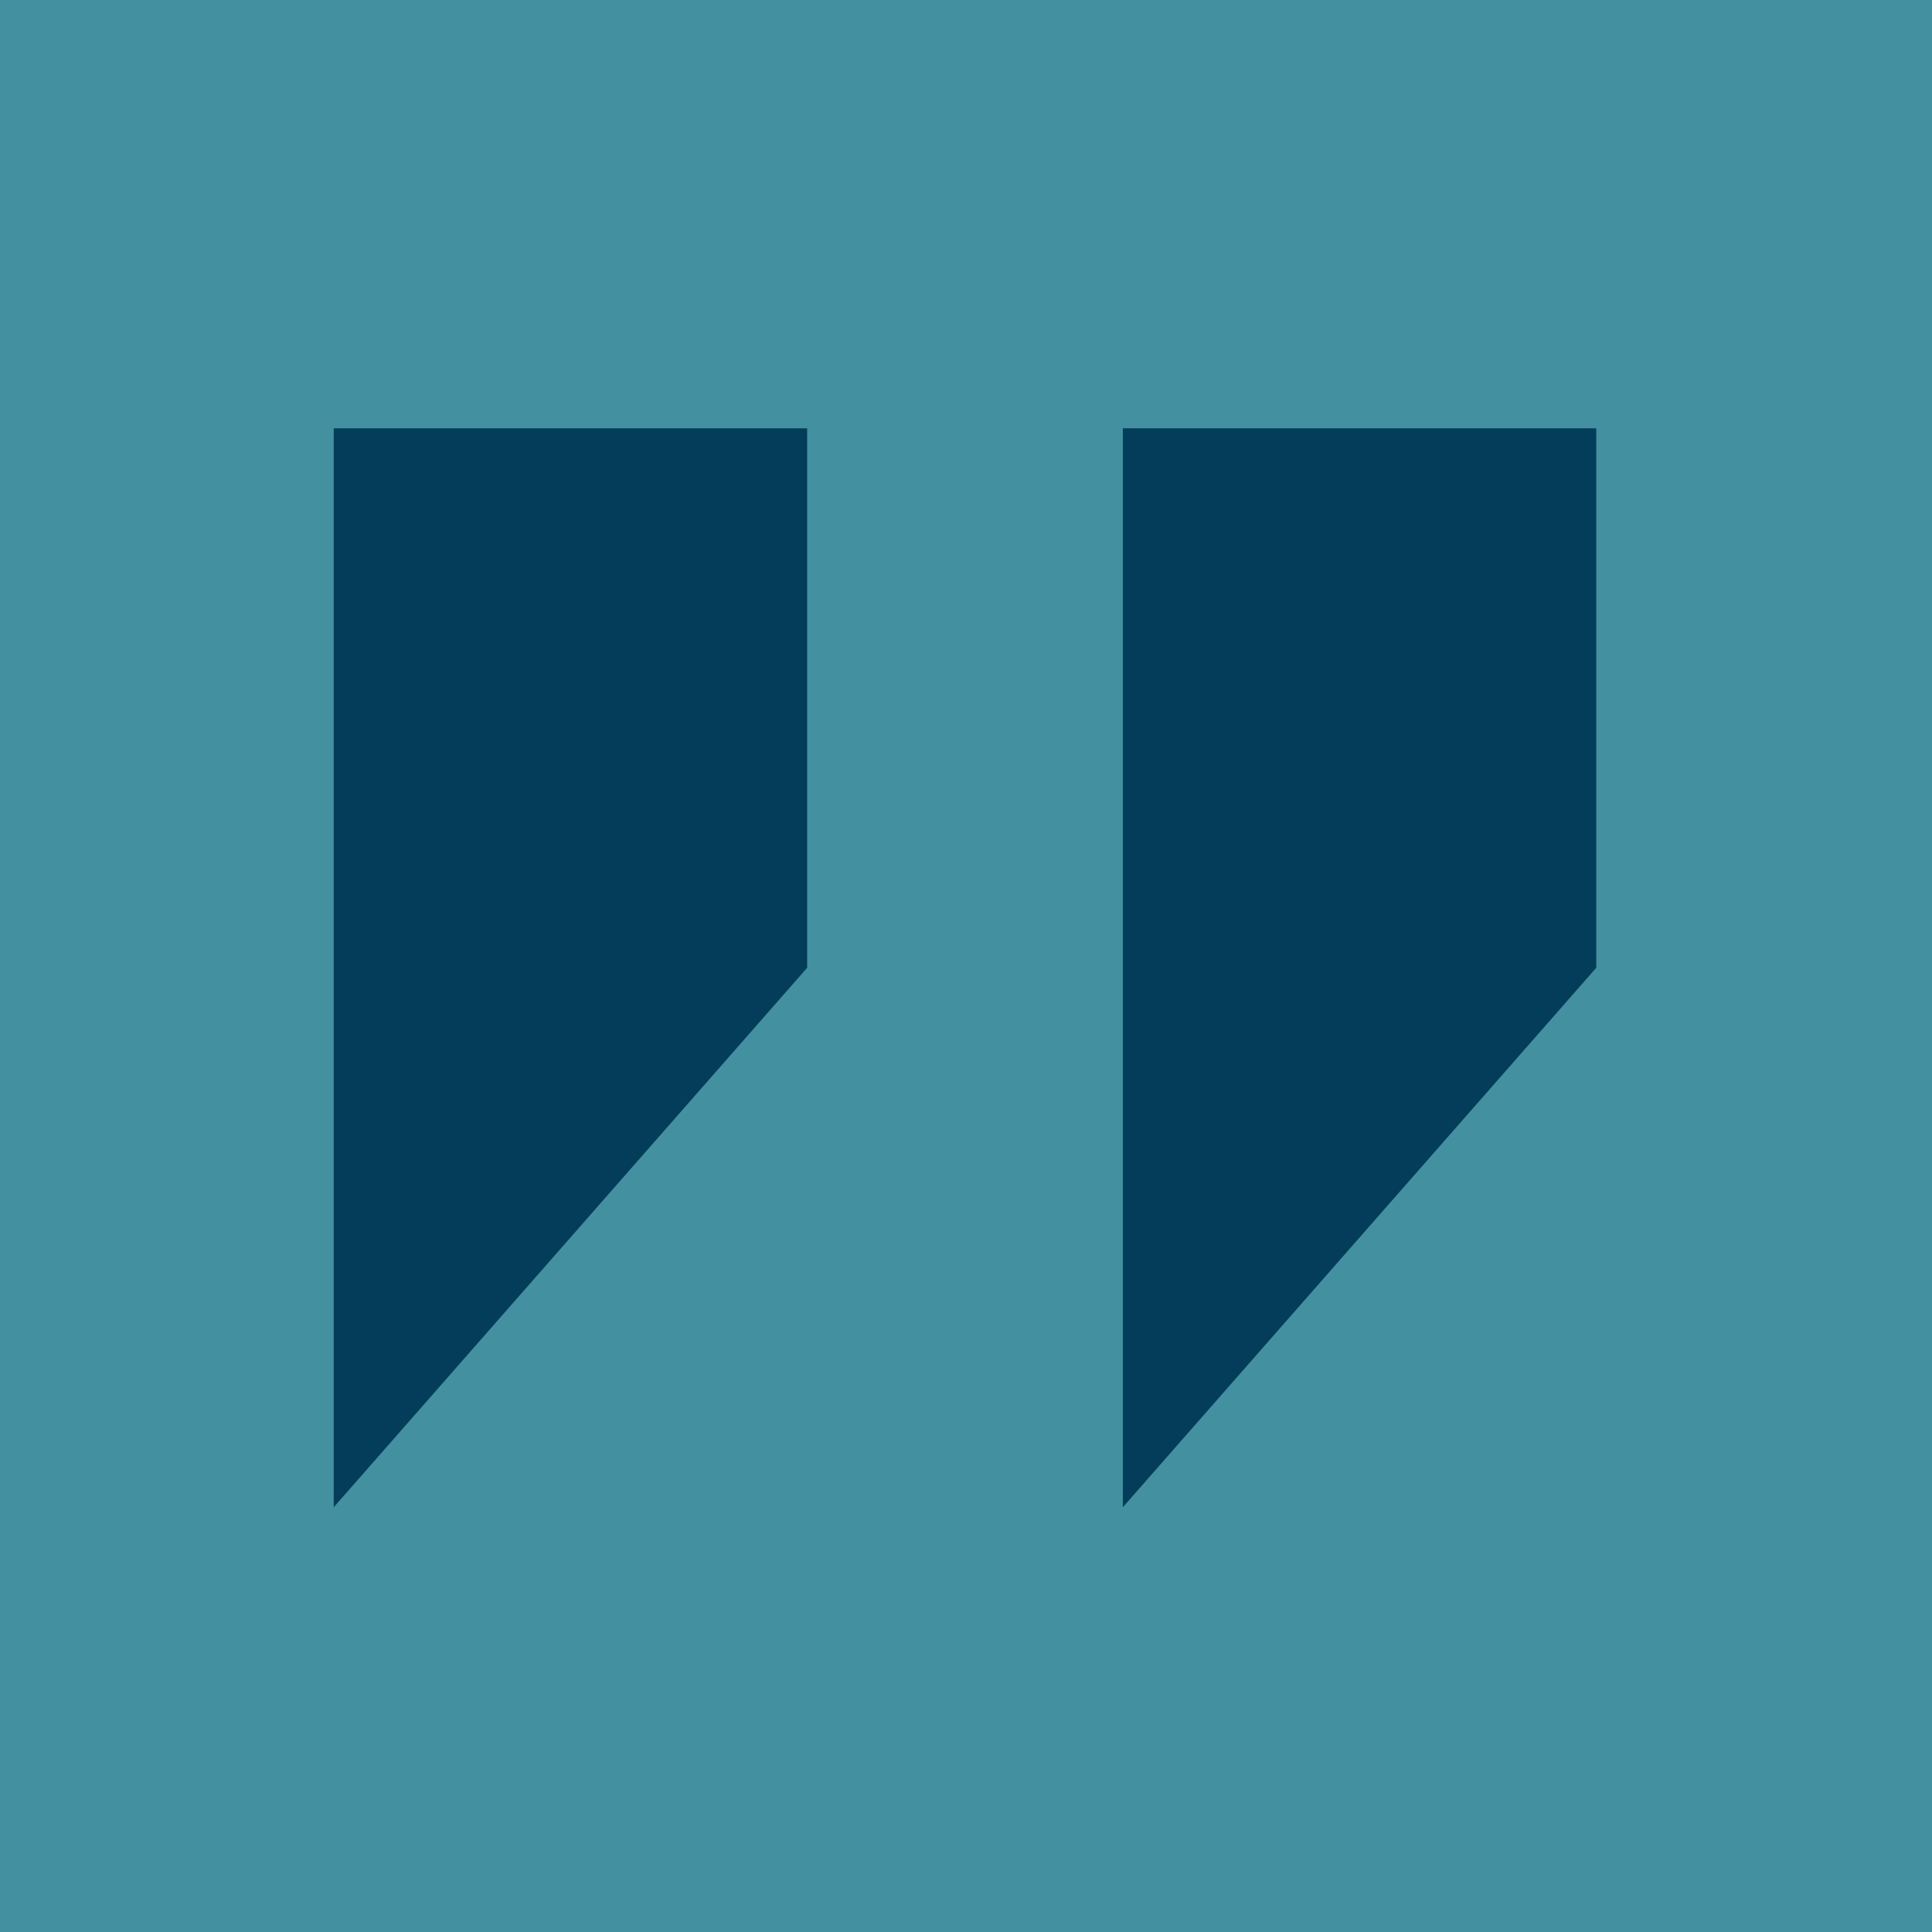
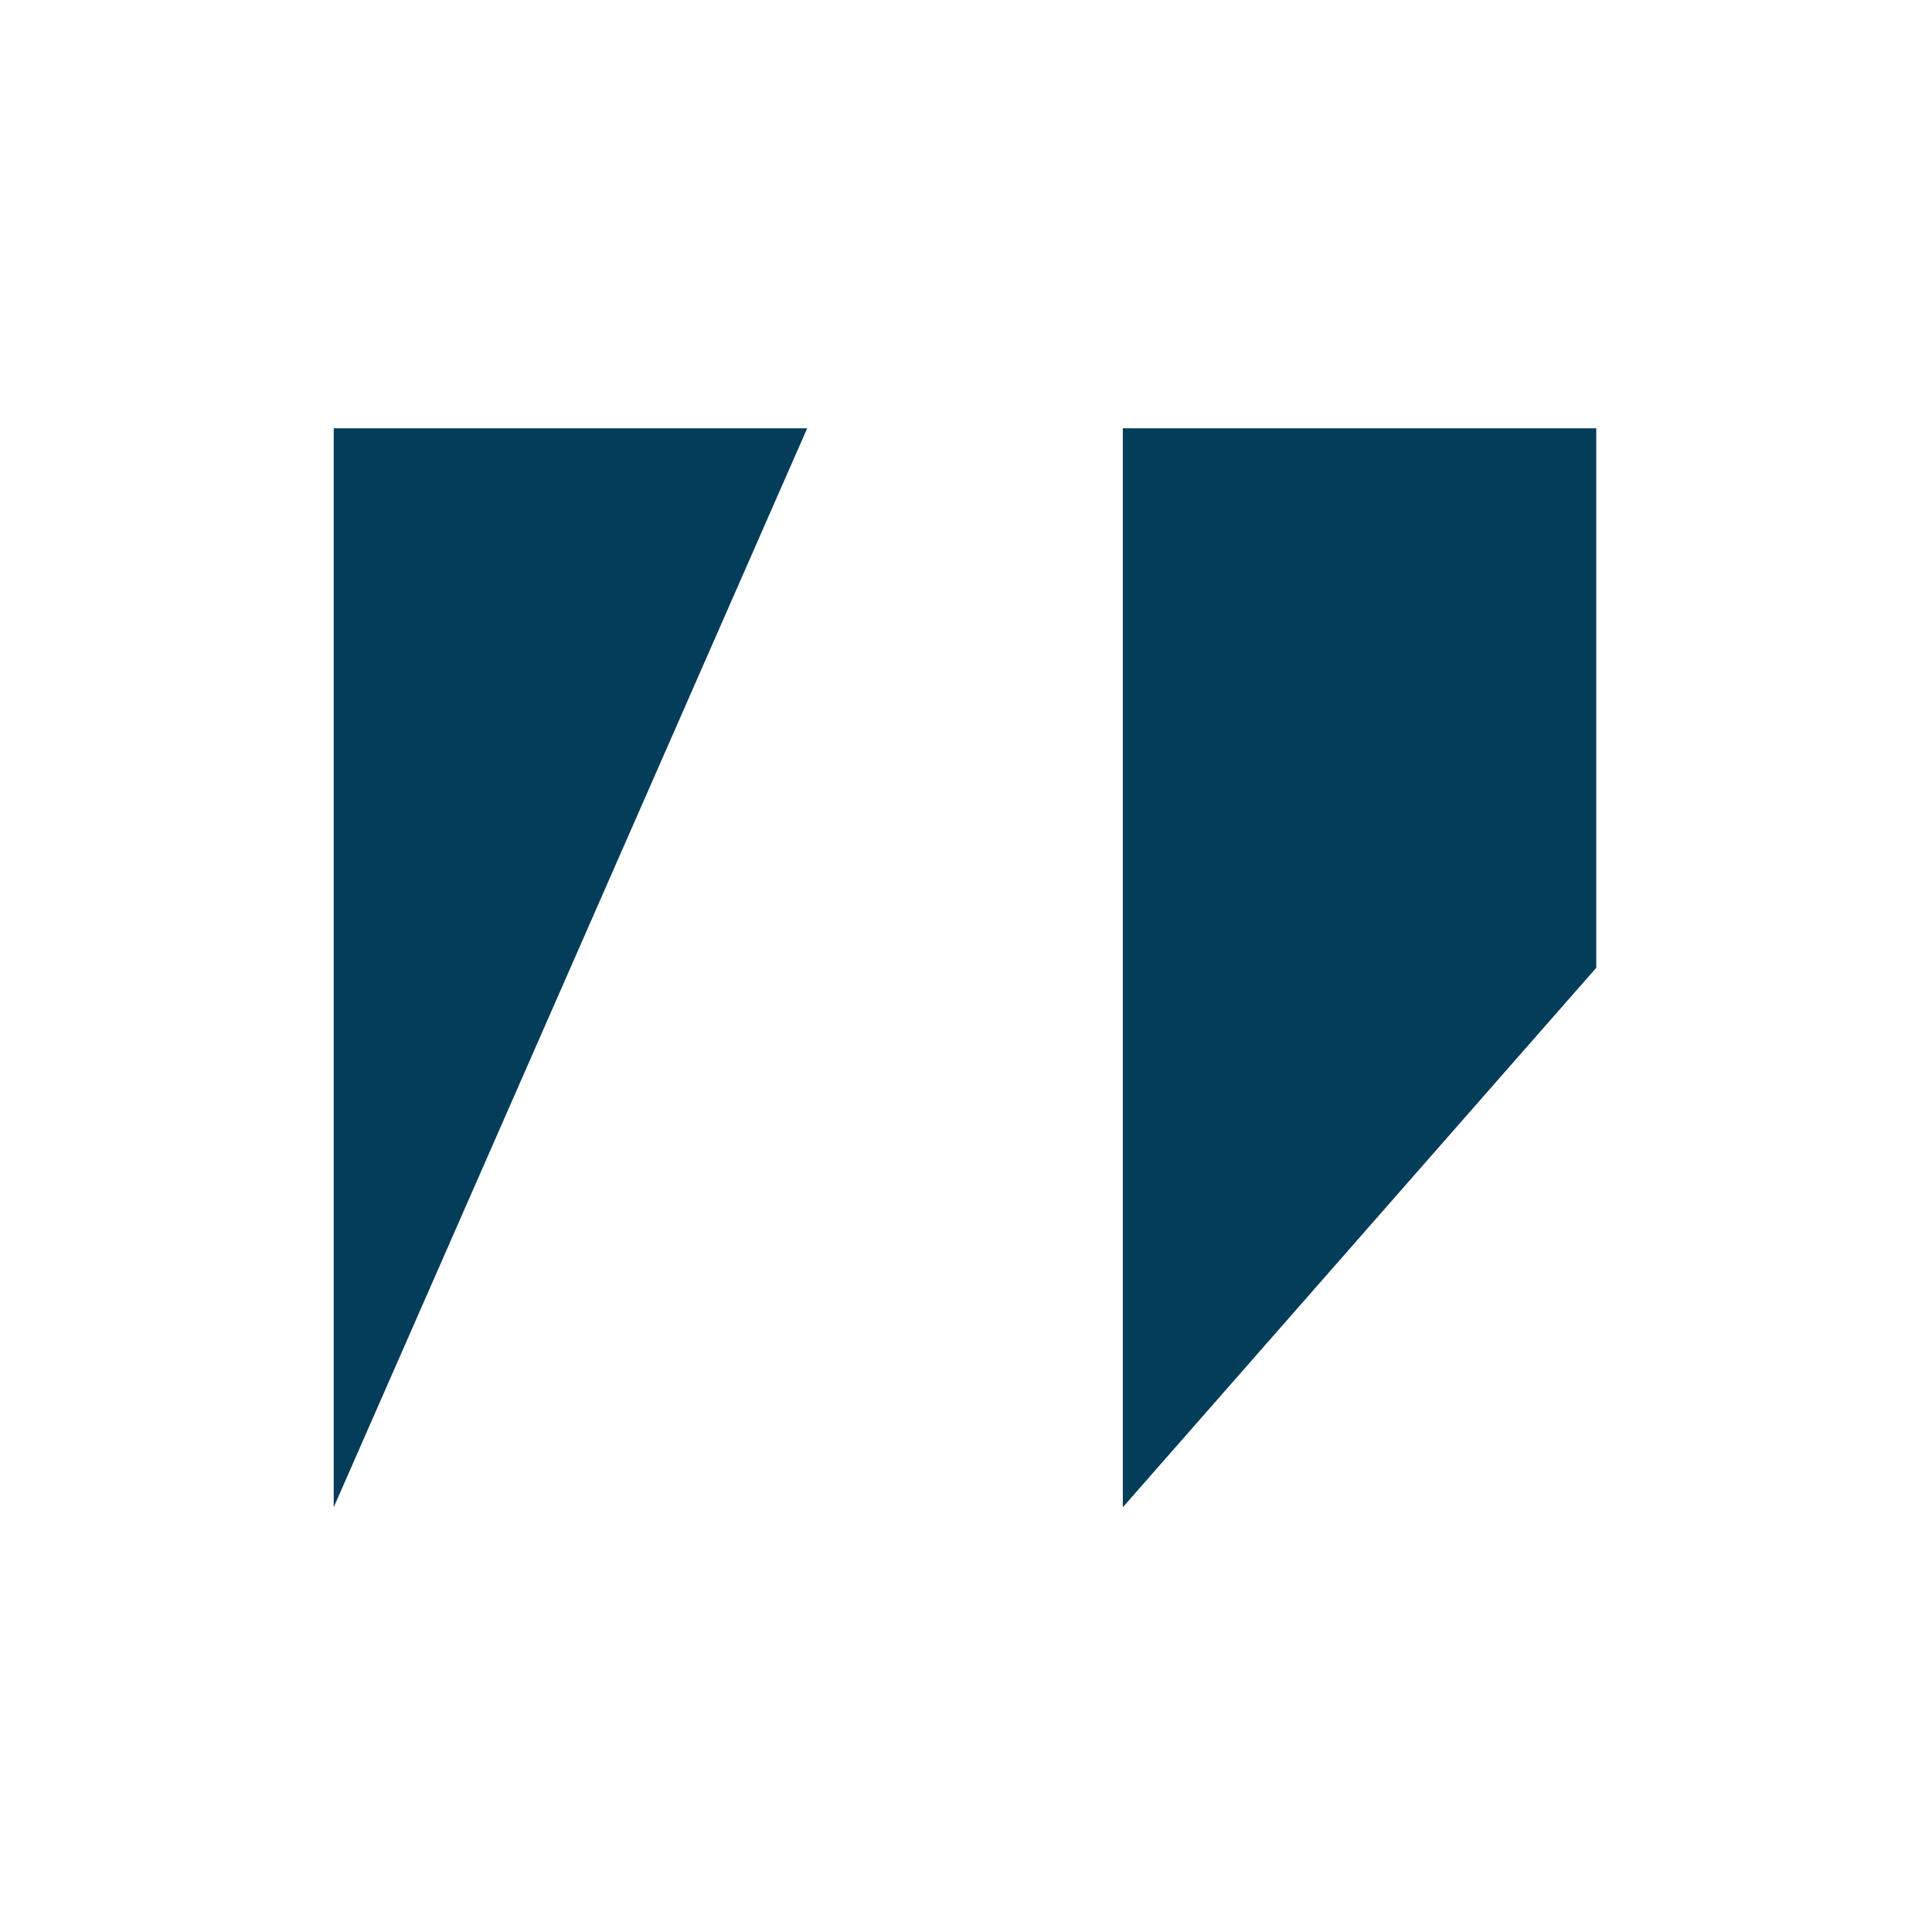
<svg xmlns="http://www.w3.org/2000/svg" width="48" height="48" viewBox="0 0 48 48" fill="none">
-   <rect width="48" height="48" fill="#4391A0" />
-   <path d="M27.896 37.448L39.659 24.044L39.659 10.641L27.896 10.641L27.896 37.448ZM8.291 37.448L20.054 24.044L20.054 10.641L8.291 10.641L8.291 37.448Z" fill="#043D5A" />
+   <path d="M27.896 37.448L39.659 24.044L39.659 10.641L27.896 10.641L27.896 37.448ZM8.291 37.448L20.054 10.641L8.291 10.641L8.291 37.448Z" fill="#043D5A" />
</svg>